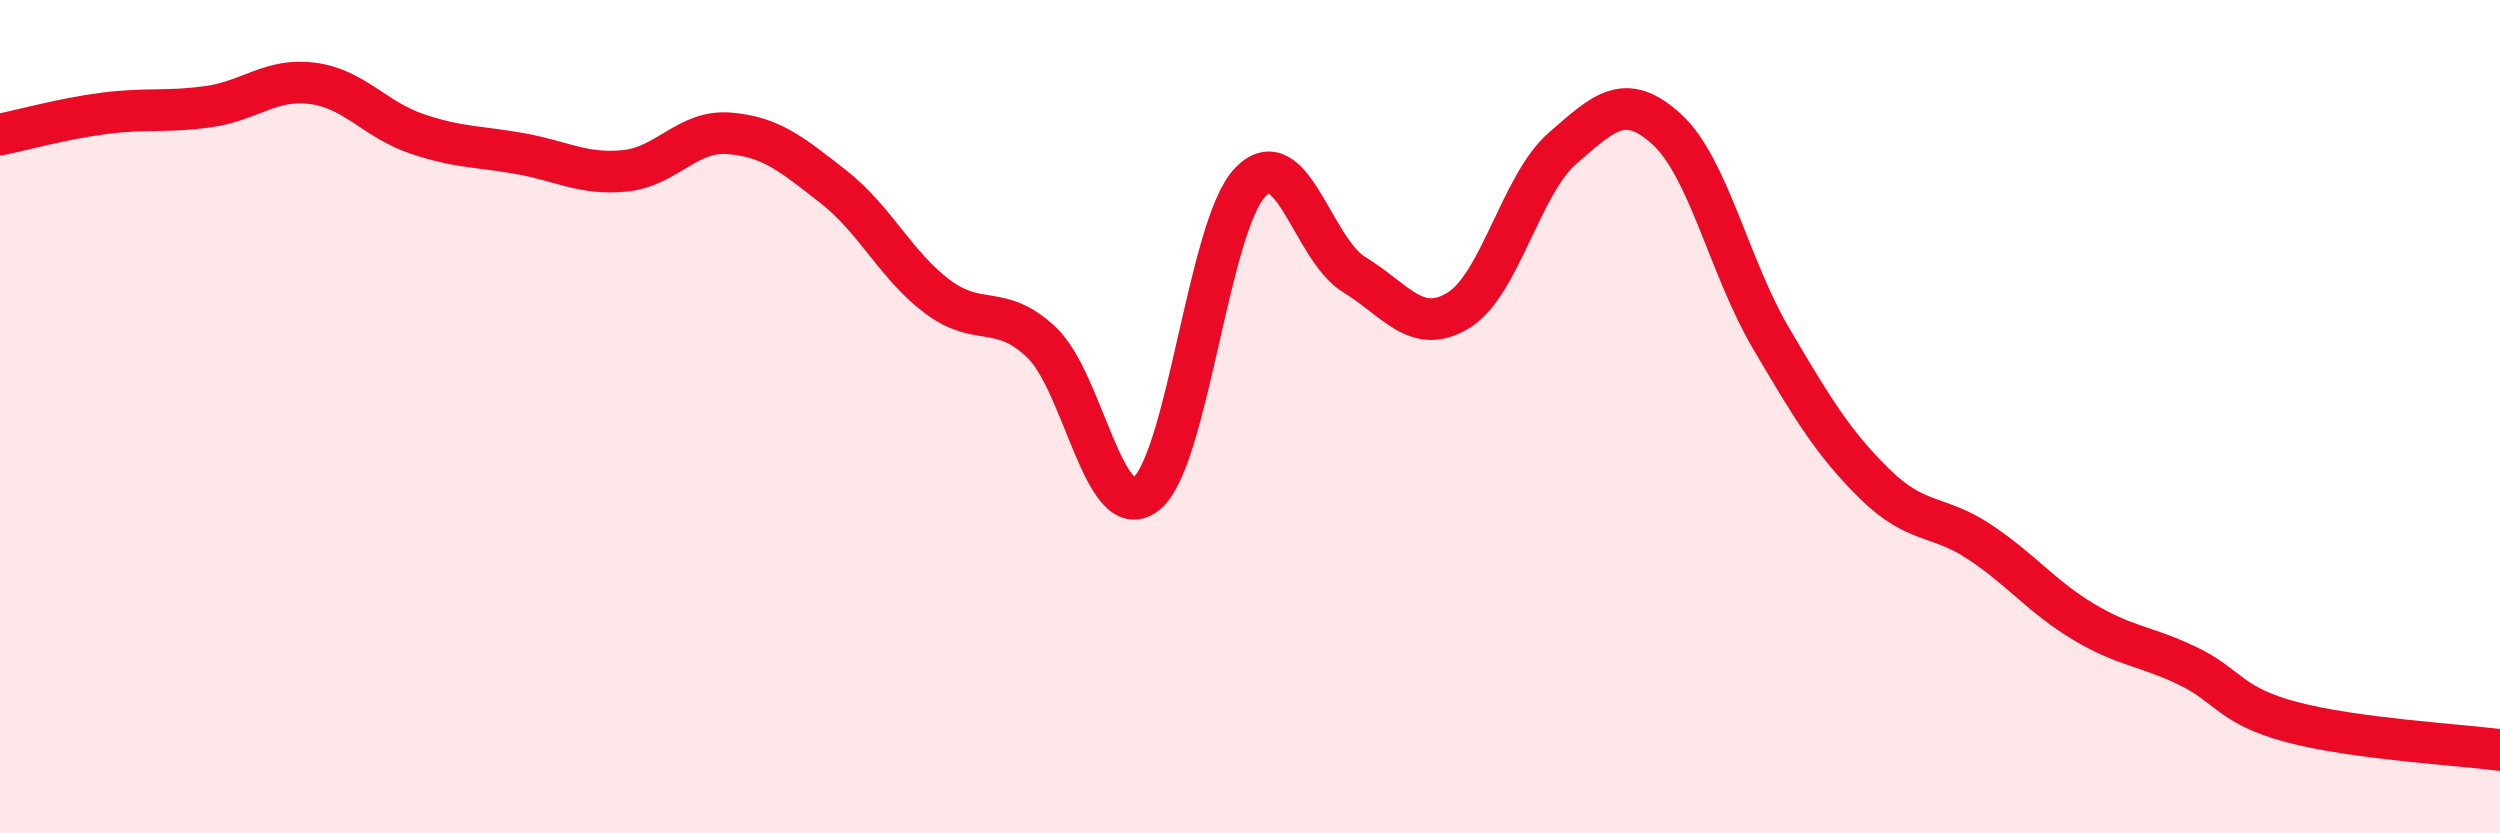
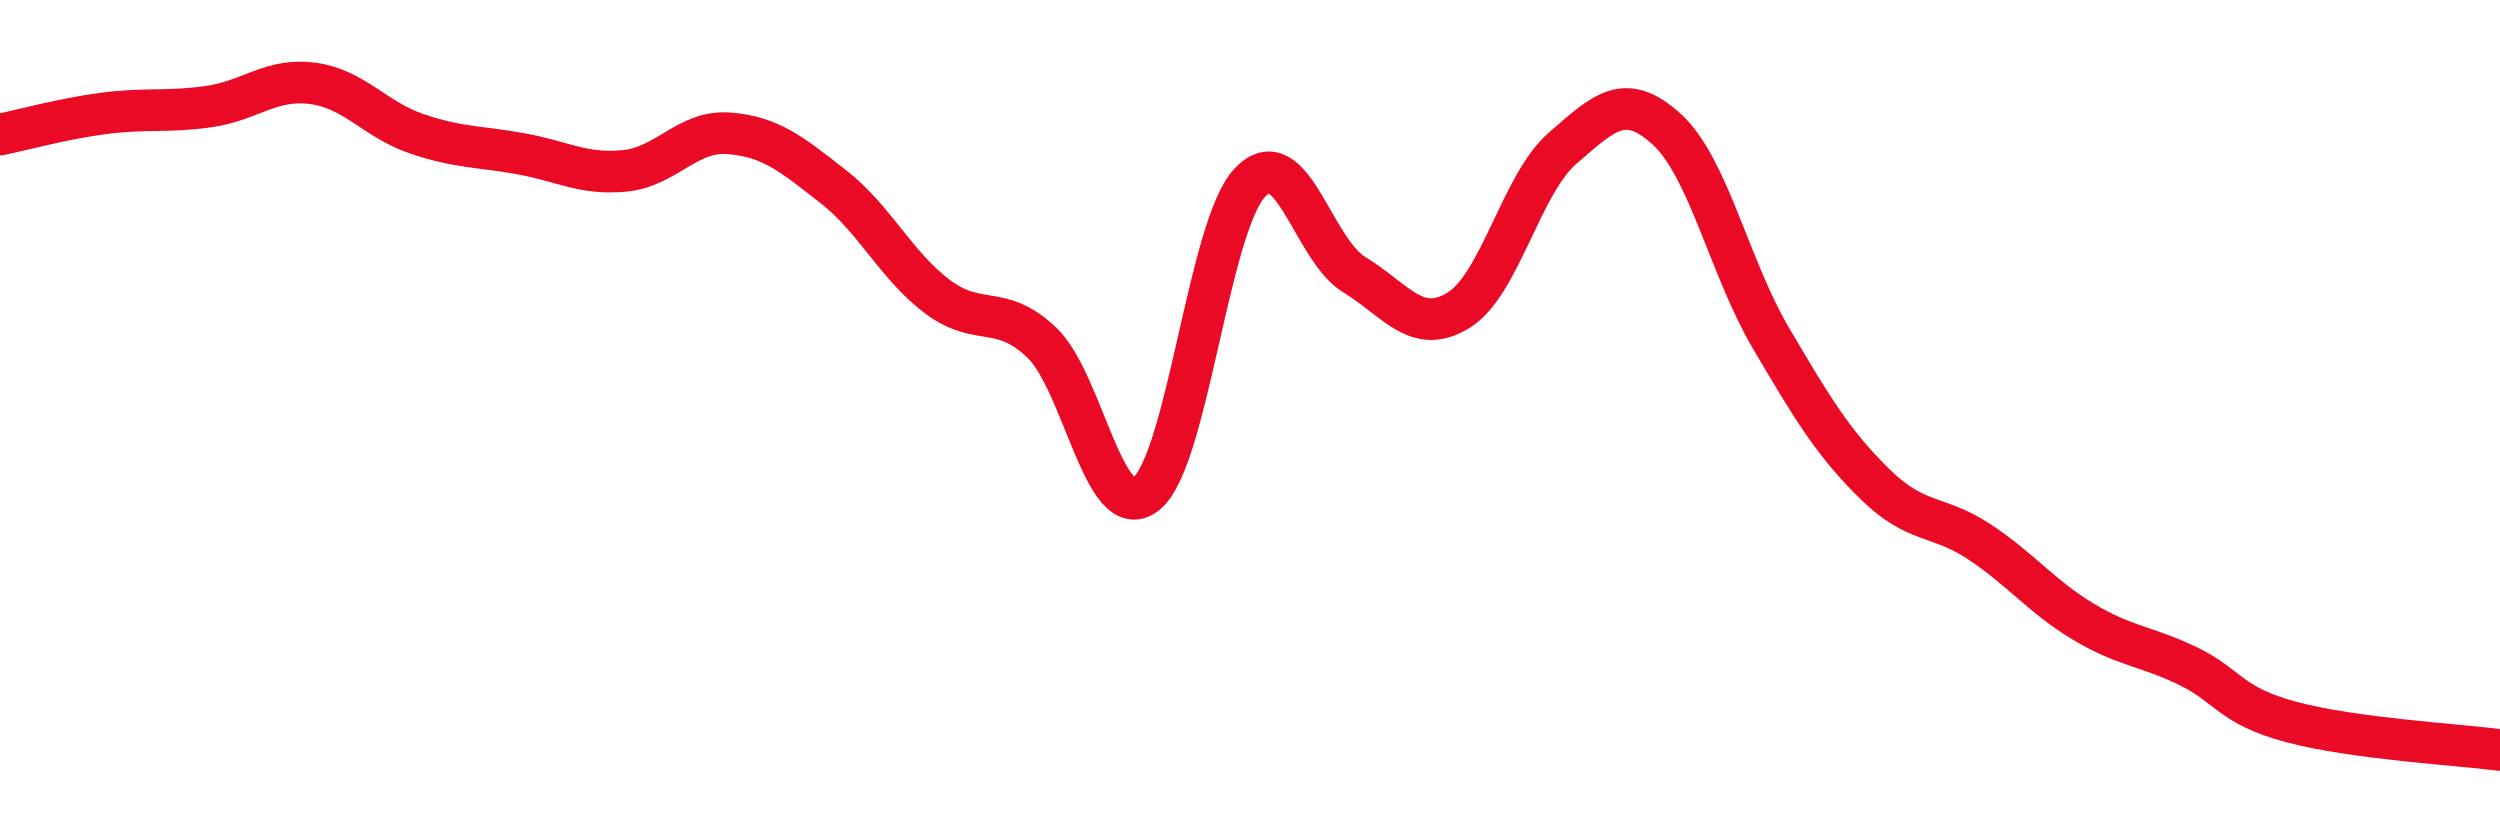
<svg xmlns="http://www.w3.org/2000/svg" width="60" height="20" viewBox="0 0 60 20">
-   <path d="M 0,3.23 C 0.5,3.13 1.5,2.85 2.5,2.72 C 3.5,2.59 4,2.7 5,2.56 C 6,2.42 6.5,1.87 7.5,2 C 8.5,2.13 9,2.87 10,3.21 C 11,3.55 11.5,3.51 12.5,3.69 C 13.5,3.87 14,4.2 15,4.1 C 16,4 16.5,3.12 17.5,3.2 C 18.5,3.28 19,3.7 20,4.48 C 21,5.26 21.5,6.37 22.5,7.12 C 23.5,7.87 24,7.27 25,8.22 C 26,9.17 26.5,12.63 27.5,11.86 C 28.5,11.09 29,5.43 30,4.38 C 31,3.33 31.5,5.98 32.5,6.59 C 33.5,7.2 34,8.06 35,7.45 C 36,6.84 36.5,4.43 37.5,3.56 C 38.5,2.69 39,2.19 40,3.1 C 41,4.01 41.5,6.41 42.5,8.11 C 43.5,9.81 44,10.64 45,11.62 C 46,12.6 46.5,12.34 47.5,13 C 48.5,13.66 49,14.32 50,14.92 C 51,15.52 51.5,15.5 52.5,15.98 C 53.5,16.46 53.5,16.93 55,17.33 C 56.5,17.73 59,17.87 60,18L60 20L0 20Z" fill="#EB0A25" opacity="0.1" stroke-linecap="round" stroke-linejoin="round" />
  <path d="M 0,3.23 C 0.5,3.13 1.5,2.85 2.5,2.72 C 3.5,2.59 4,2.7 5,2.56 C 6,2.42 6.5,1.87 7.5,2 C 8.5,2.13 9,2.87 10,3.21 C 11,3.55 11.5,3.51 12.5,3.69 C 13.5,3.87 14,4.2 15,4.1 C 16,4 16.5,3.12 17.5,3.2 C 18.5,3.28 19,3.7 20,4.48 C 21,5.26 21.5,6.37 22.5,7.12 C 23.5,7.87 24,7.27 25,8.22 C 26,9.17 26.5,12.63 27.5,11.86 C 28.5,11.09 29,5.43 30,4.38 C 31,3.33 31.5,5.98 32.5,6.59 C 33.5,7.2 34,8.06 35,7.45 C 36,6.84 36.5,4.43 37.5,3.56 C 38.5,2.69 39,2.19 40,3.1 C 41,4.01 41.5,6.41 42.5,8.11 C 43.5,9.81 44,10.64 45,11.62 C 46,12.6 46.5,12.34 47.5,13 C 48.5,13.66 49,14.32 50,14.92 C 51,15.52 51.5,15.5 52.5,15.98 C 53.5,16.46 53.5,16.93 55,17.33 C 56.5,17.73 59,17.87 60,18" stroke="#EB0A25" stroke-width="1" fill="none" stroke-linecap="round" stroke-linejoin="round" />
</svg>